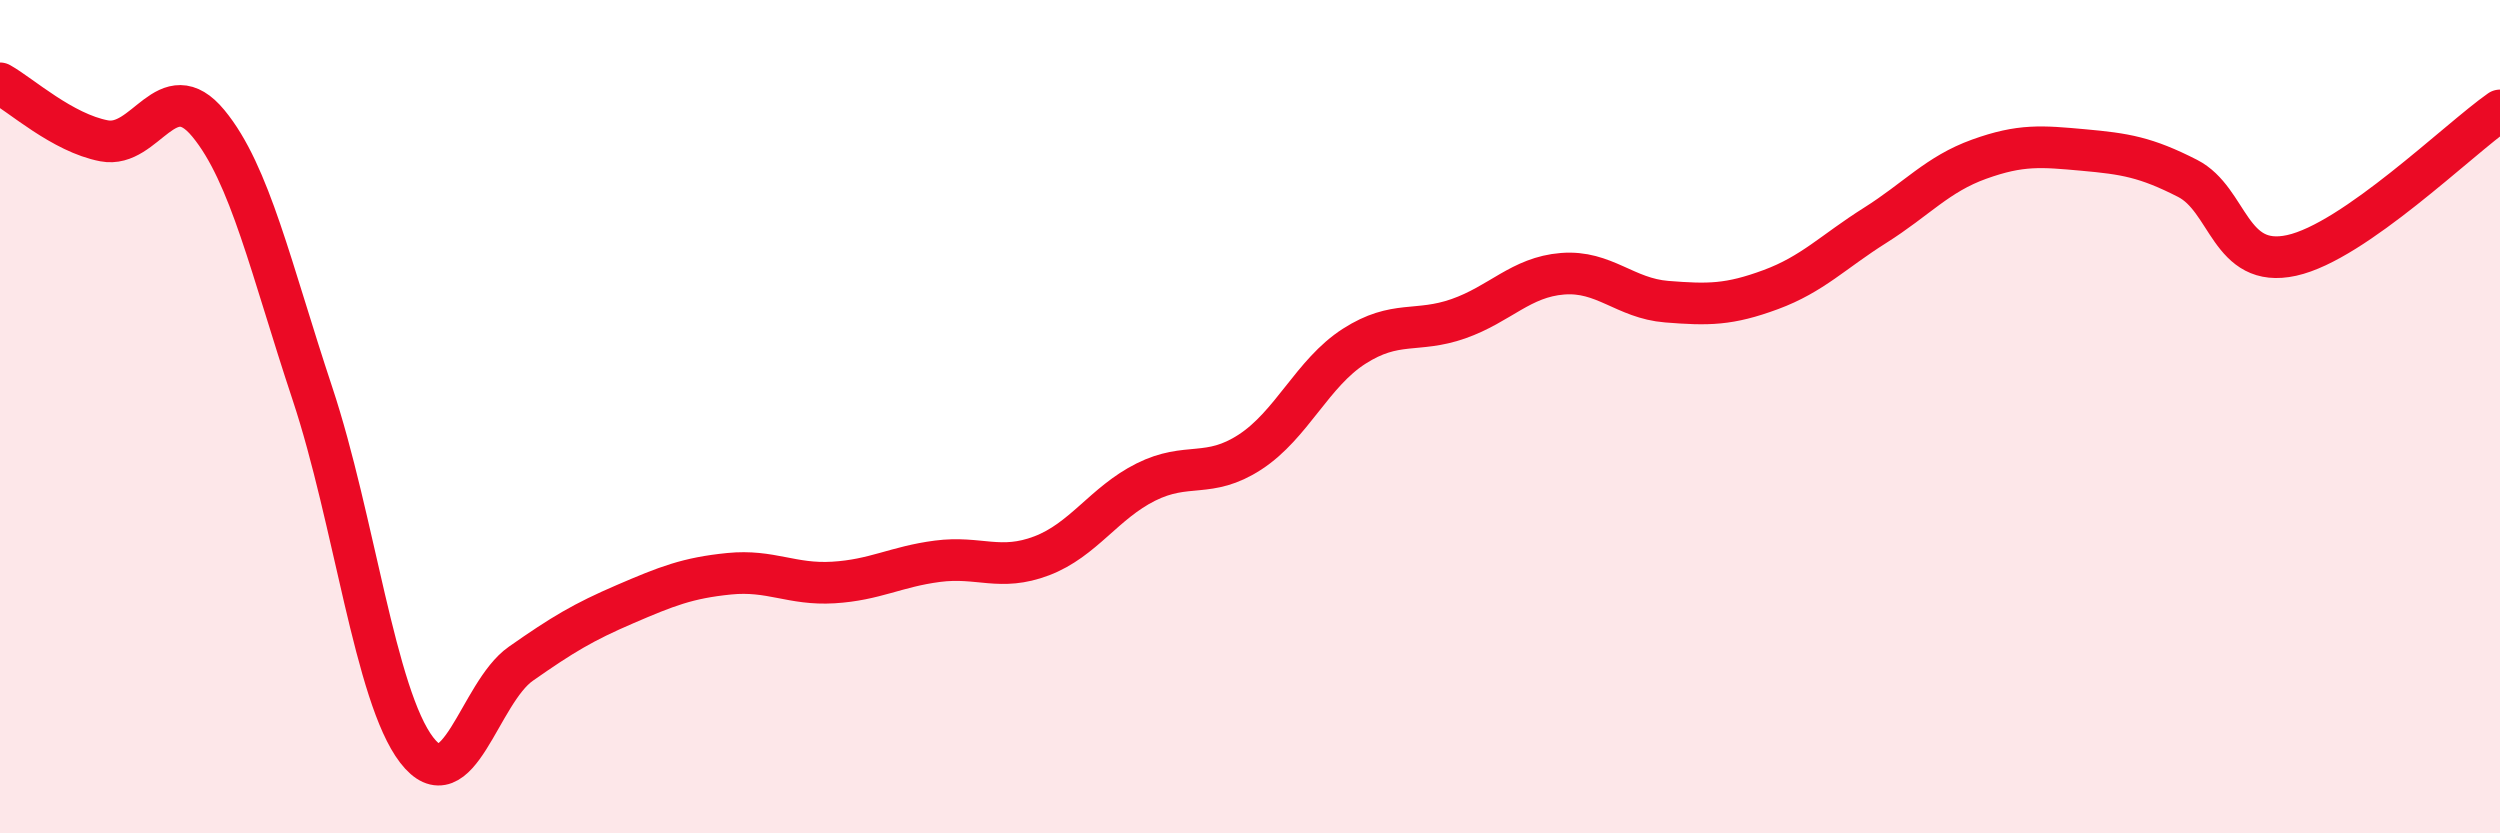
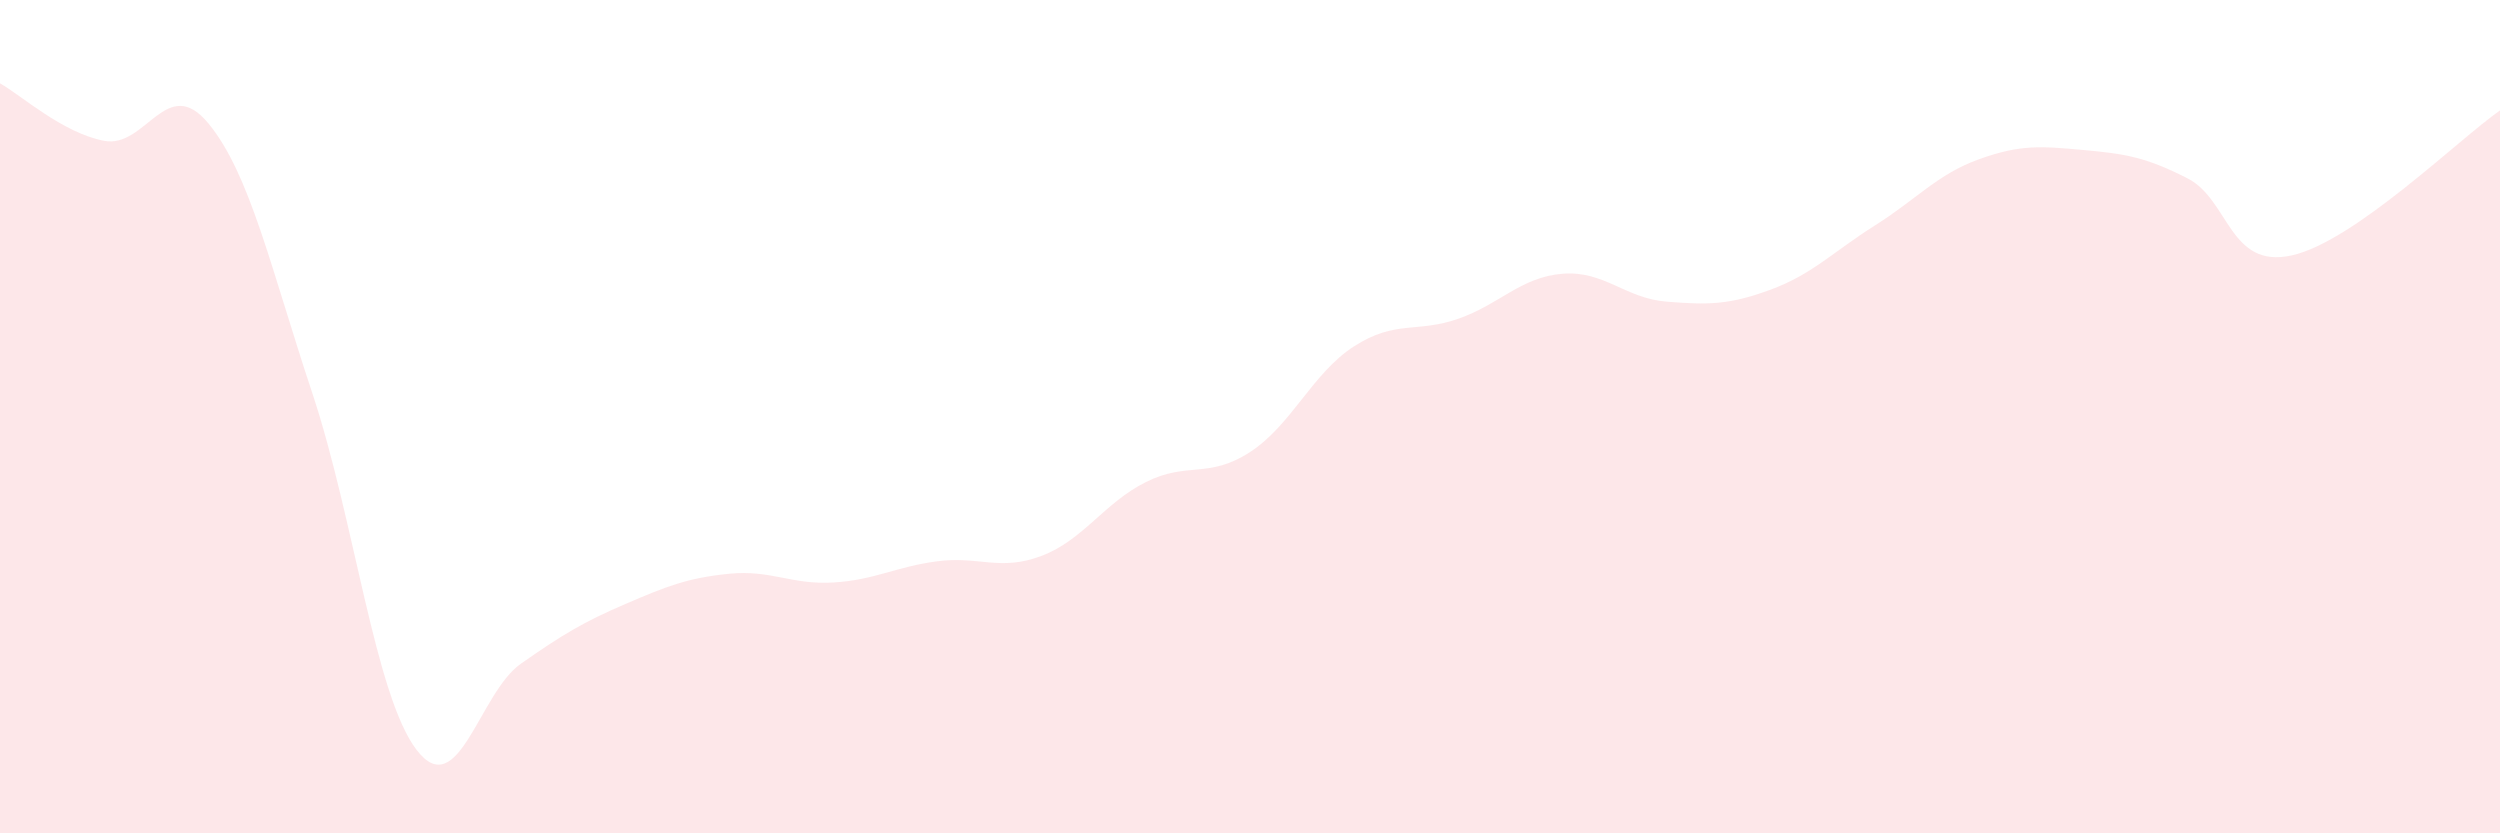
<svg xmlns="http://www.w3.org/2000/svg" width="60" height="20" viewBox="0 0 60 20">
  <path d="M 0,2 C 0.5,2.28 1.5,3.19 2.5,3.38 C 3.5,3.57 4,1.75 5,2.96 C 6,4.17 6.5,6.44 7.5,9.45 C 8.5,12.46 9,16.7 10,18 C 11,19.3 11.5,16.63 12.5,15.93 C 13.5,15.23 14,14.93 15,14.5 C 16,14.07 16.5,13.87 17.5,13.77 C 18.5,13.67 19,14.04 20,13.98 C 21,13.92 21.5,13.6 22.5,13.47 C 23.5,13.34 24,13.72 25,13.34 C 26,12.96 26.5,12.07 27.5,11.57 C 28.5,11.07 29,11.5 30,10.85 C 31,10.2 31.5,8.95 32.5,8.31 C 33.5,7.67 34,8 35,7.65 C 36,7.3 36.5,6.65 37.5,6.57 C 38.5,6.49 39,7.16 40,7.24 C 41,7.32 41.5,7.32 42.5,6.95 C 43.5,6.58 44,6.04 45,5.41 C 46,4.78 46.5,4.18 47.5,3.82 C 48.5,3.46 49,3.51 50,3.6 C 51,3.69 51.5,3.77 52.5,4.28 C 53.5,4.79 53.5,6.46 55,6.13 C 56.5,5.8 59,3.35 60,2.65L60 20L0 20Z" fill="#EB0A25" opacity="0.1" stroke-linecap="round" stroke-linejoin="round" />
-   <path d="M 0,2 C 0.5,2.28 1.5,3.19 2.5,3.38 C 3.5,3.57 4,1.75 5,2.96 C 6,4.17 6.5,6.44 7.5,9.45 C 8.5,12.46 9,16.7 10,18 C 11,19.3 11.5,16.63 12.5,15.93 C 13.5,15.23 14,14.93 15,14.5 C 16,14.07 16.5,13.87 17.5,13.77 C 18.5,13.67 19,14.04 20,13.98 C 21,13.92 21.5,13.6 22.5,13.47 C 23.5,13.34 24,13.72 25,13.34 C 26,12.96 26.5,12.07 27.5,11.57 C 28.5,11.07 29,11.5 30,10.85 C 31,10.2 31.5,8.95 32.5,8.31 C 33.5,7.67 34,8 35,7.65 C 36,7.3 36.5,6.65 37.5,6.57 C 38.5,6.49 39,7.16 40,7.24 C 41,7.32 41.5,7.32 42.5,6.95 C 43.5,6.58 44,6.04 45,5.41 C 46,4.78 46.5,4.18 47.5,3.82 C 48.5,3.46 49,3.51 50,3.6 C 51,3.69 51.5,3.77 52.5,4.28 C 53.5,4.79 53.5,6.46 55,6.13 C 56.5,5.8 59,3.35 60,2.65" stroke="#EB0A25" stroke-width="1" fill="none" stroke-linecap="round" stroke-linejoin="round" />
</svg>